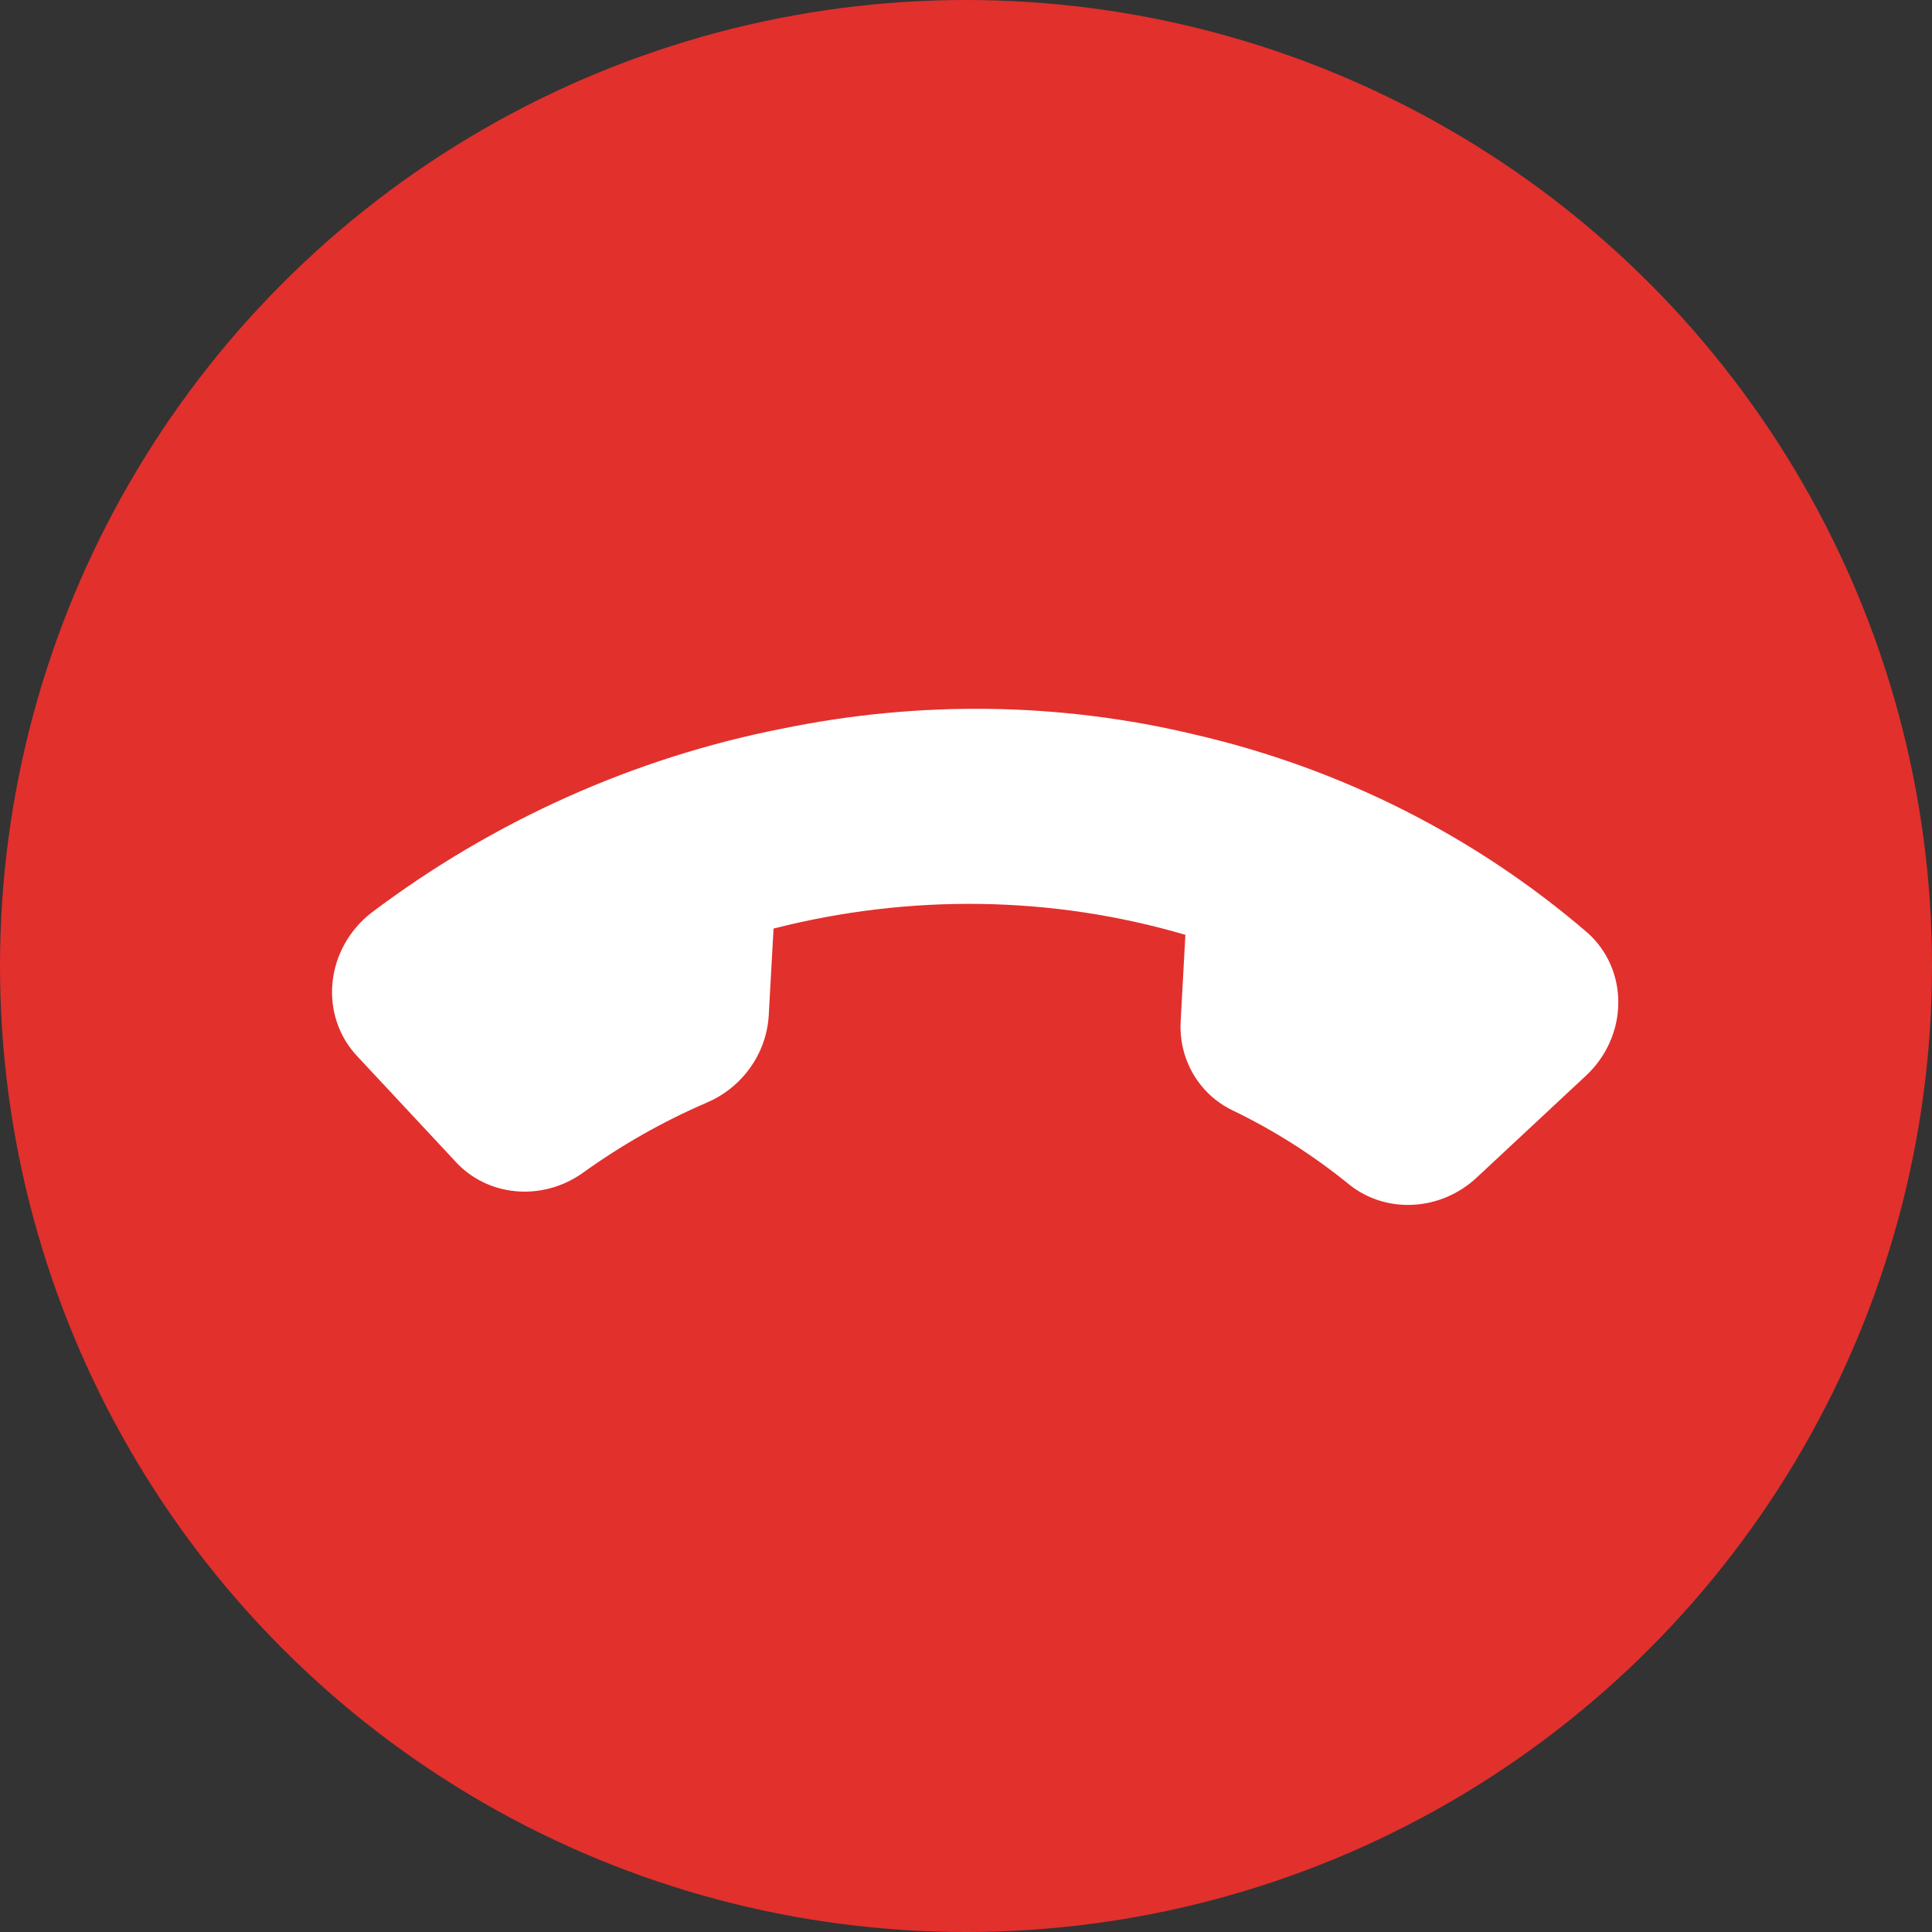
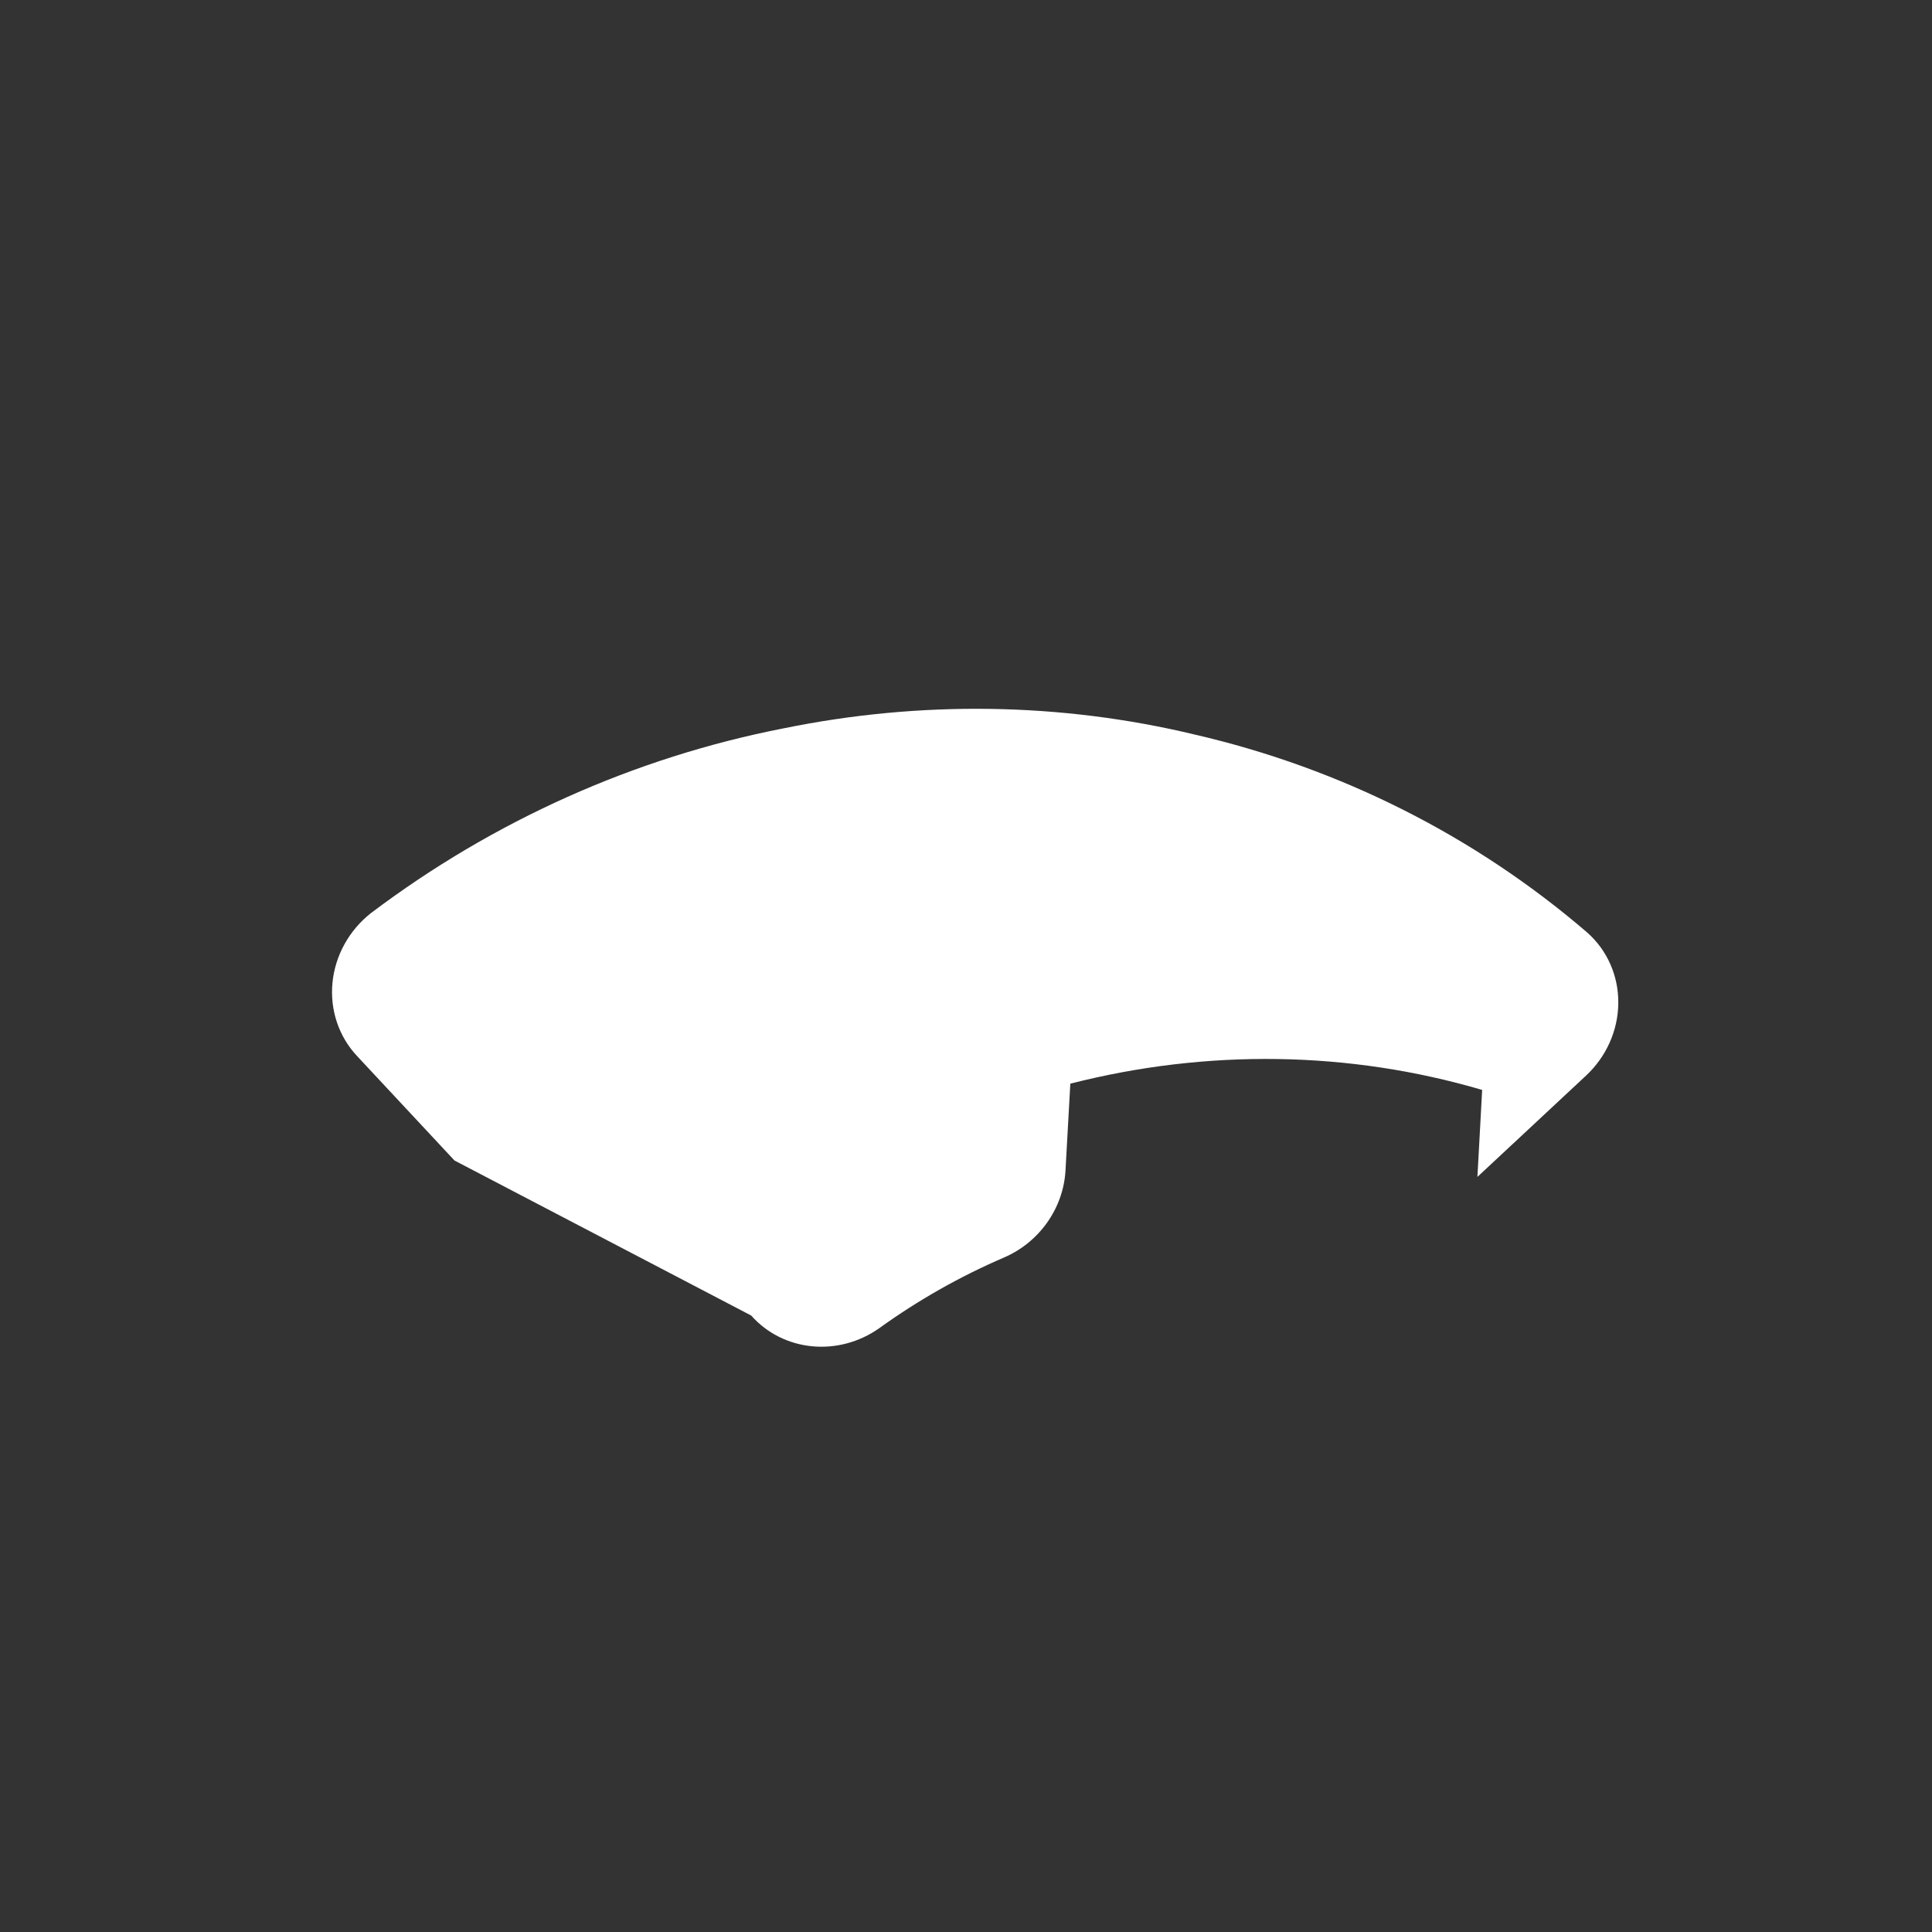
<svg xmlns="http://www.w3.org/2000/svg" width="32" height="32" viewBox="0 0 32 32">
  <rect x="0" y="0" width="32" height="32" fill="#333333" stroke="none" />
  <g fill="none" fill-rule="evenodd">
    <g>
      <g>
        <g>
          <g transform="translate(-752 -735) translate(48 722) translate(529 13) translate(175)">
-             <circle cx="16" cy="16" r="16" fill="#E2302D" />
-             <path fill="#FFF" d="M24.304 20.421v2.364c.002.444-.191.868-.531 1.168-.34.3-.796.448-1.256.408-2.523-.264-4.946-1.092-7.075-2.419-1.98-1.21-3.66-2.823-4.919-4.727-1.385-2.055-2.247-4.395-2.516-6.83-.042-.441.111-.878.422-1.205.31-.327.749-.513 1.209-.513h2.46c.822-.008 1.524.572 1.639 1.355.104.756.296 1.499.574 2.214.225.576.08 1.225-.37 1.662l-1.04 1c1.167 1.973 2.866 3.606 4.918 4.728l1.042-1c.455-.433 1.13-.572 1.73-.355.743.266 1.516.451 2.303.551.824.112 1.43.8 1.41 1.6z" transform="rotate(137 16.152 16.517)" />
+             <path fill="#FFF" d="M24.304 20.421v2.364c.002.444-.191.868-.531 1.168-.34.3-.796.448-1.256.408-2.523-.264-4.946-1.092-7.075-2.419-1.98-1.21-3.66-2.823-4.919-4.727-1.385-2.055-2.247-4.395-2.516-6.83-.042-.441.111-.878.422-1.205.31-.327.749-.513 1.209-.513h2.46l-1.04 1c1.167 1.973 2.866 3.606 4.918 4.728l1.042-1c.455-.433 1.13-.572 1.73-.355.743.266 1.516.451 2.303.551.824.112 1.43.8 1.41 1.6z" transform="rotate(137 16.152 16.517)" />
          </g>
        </g>
      </g>
    </g>
  </g>
</svg>